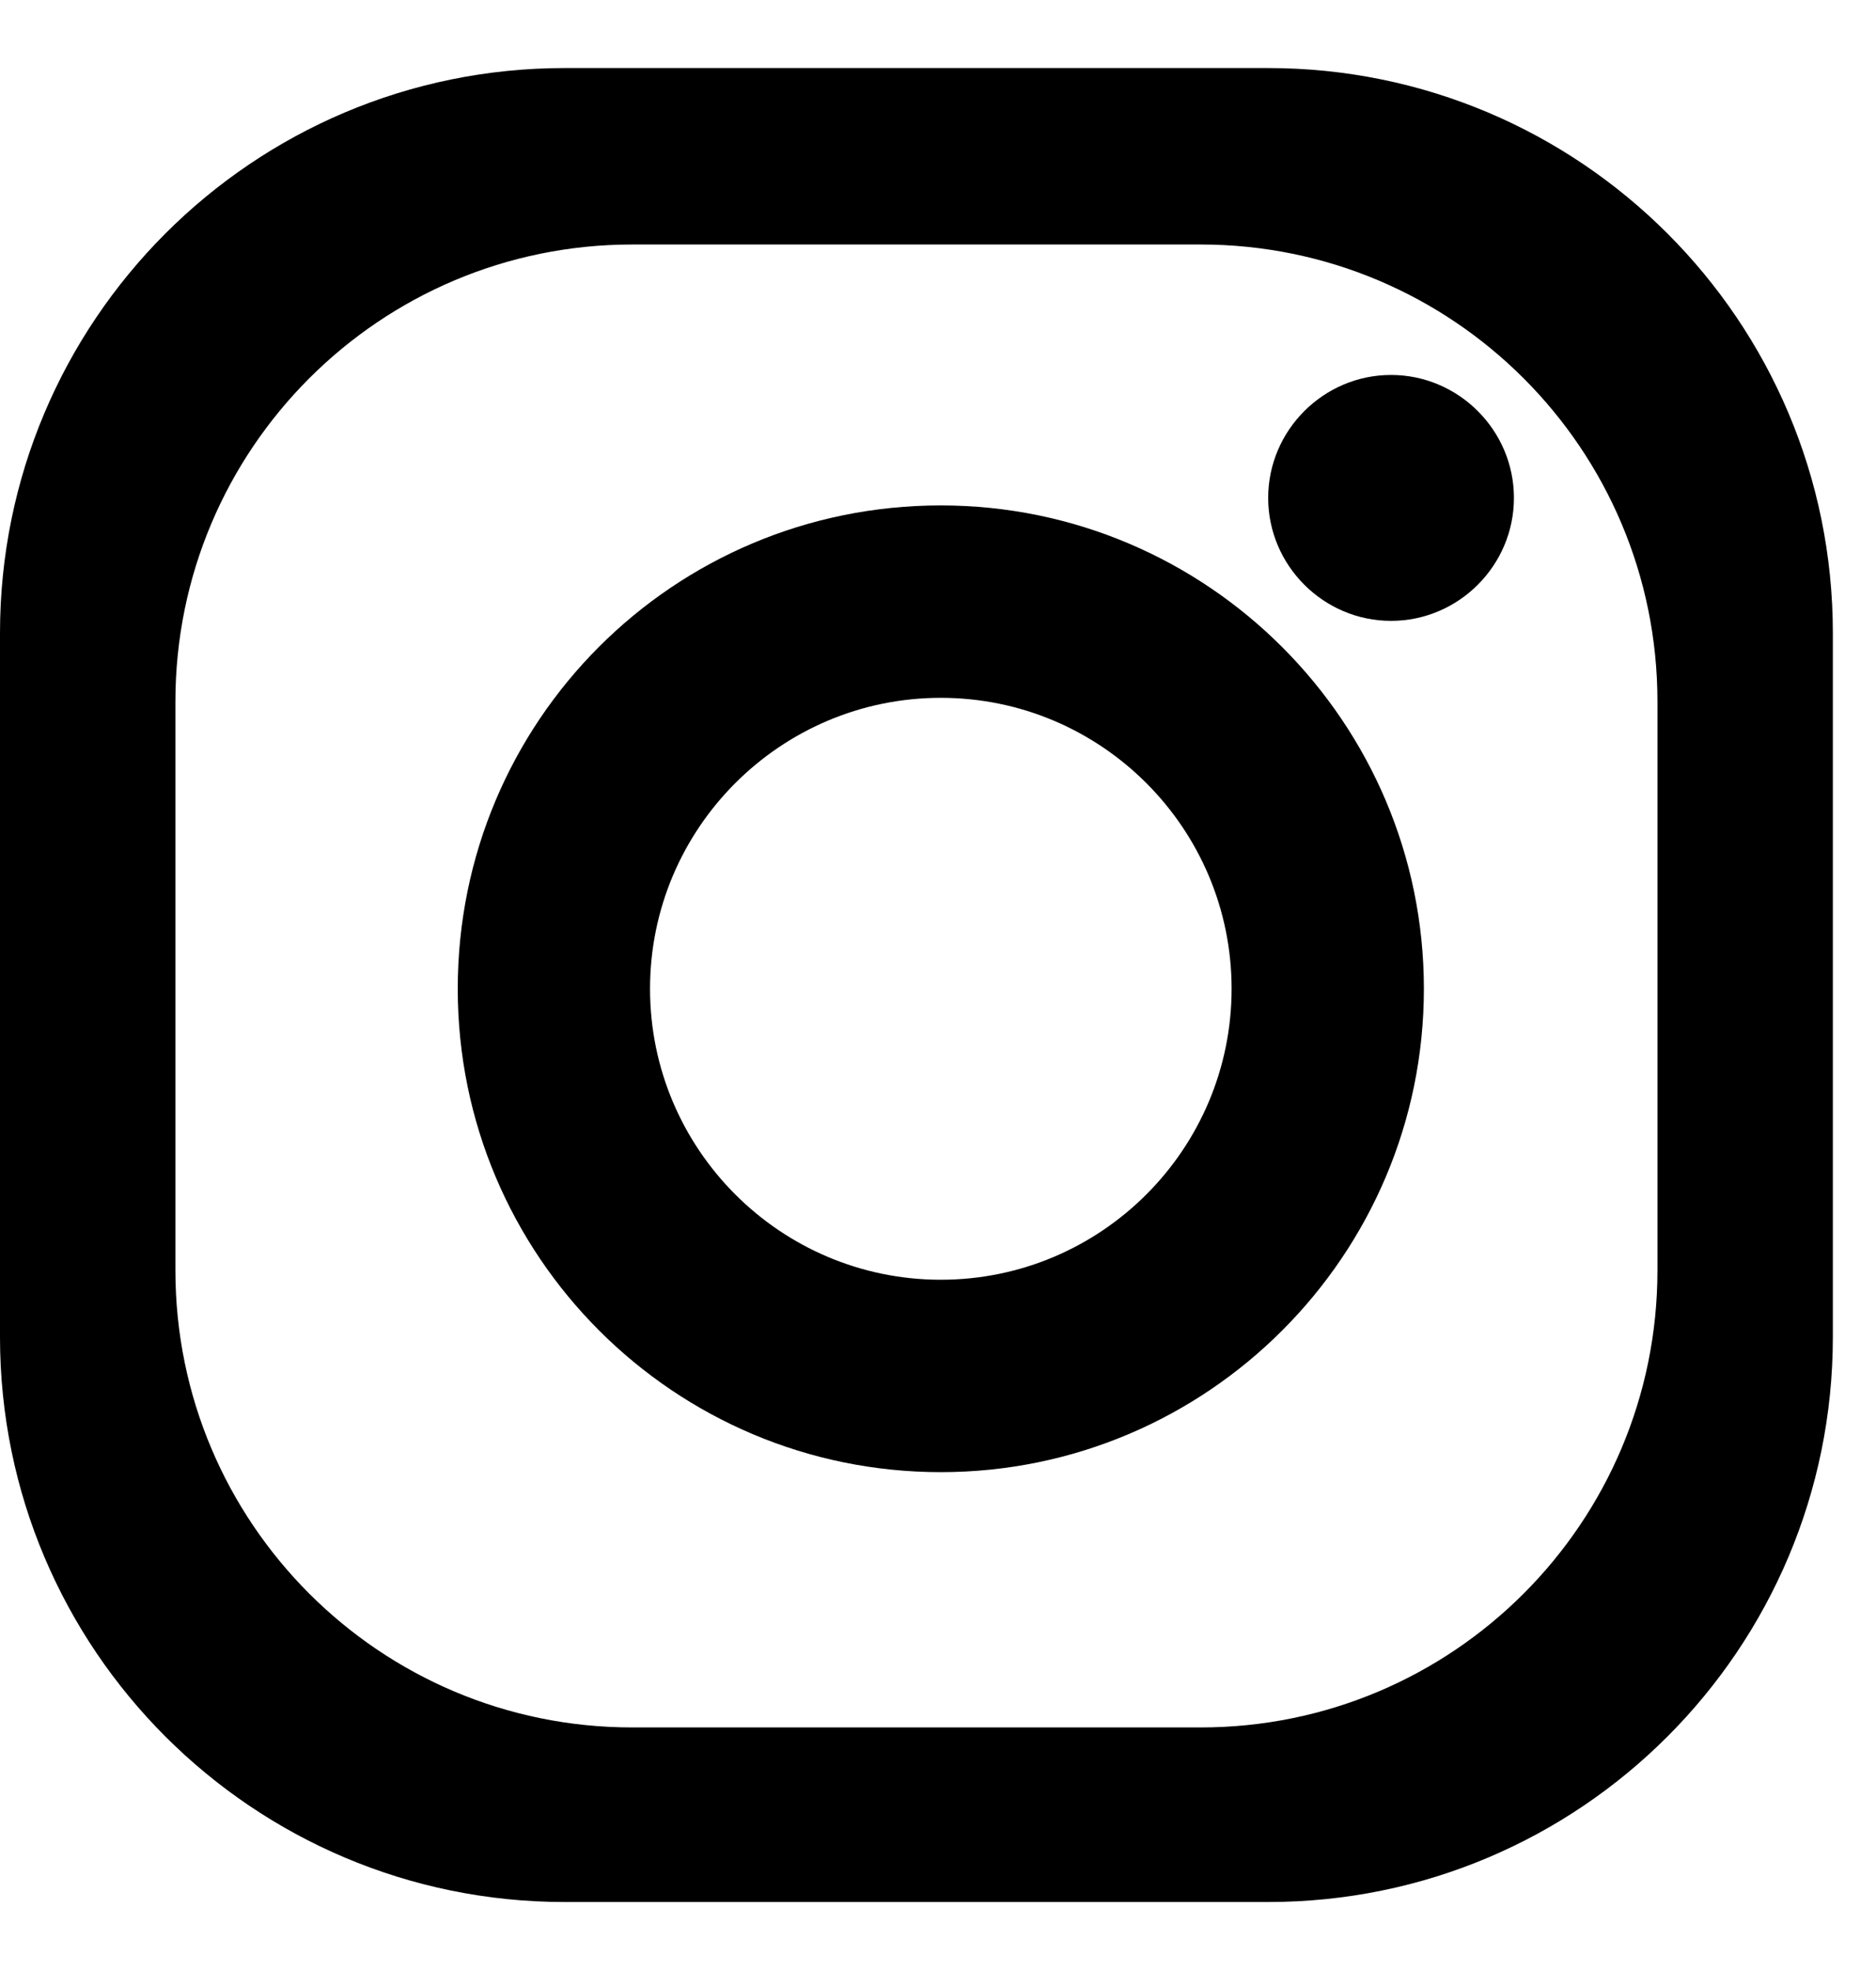
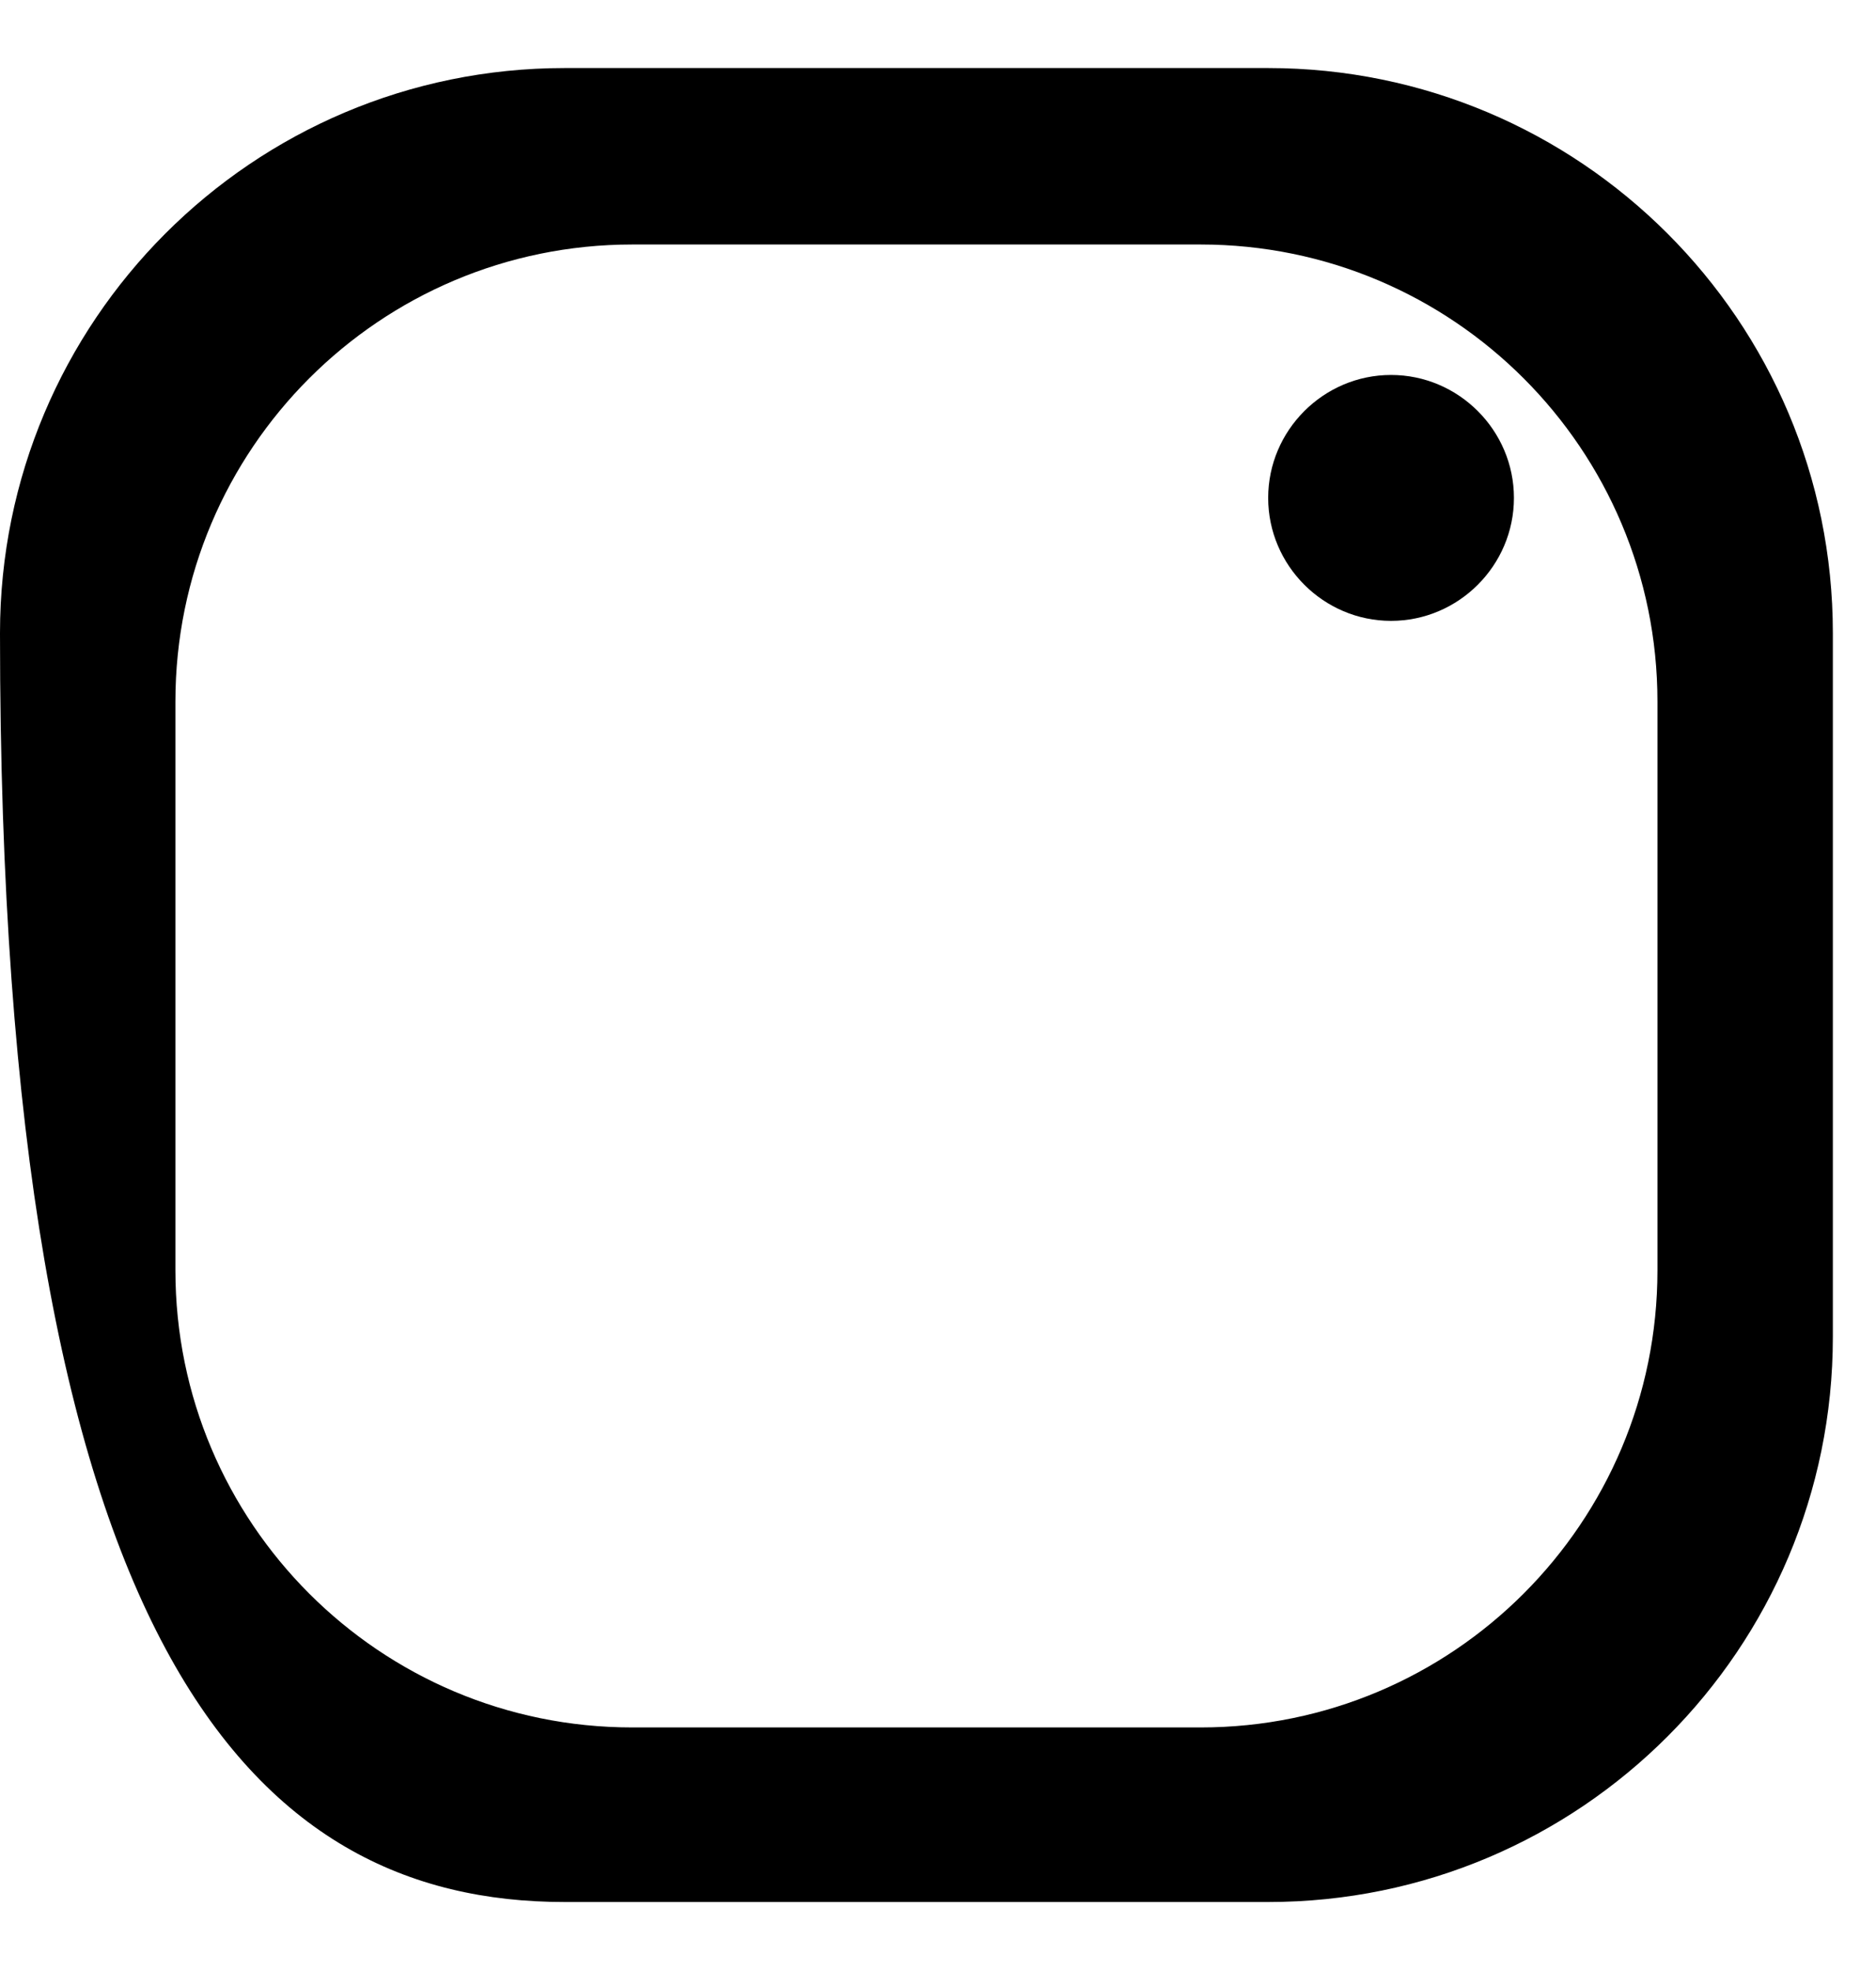
<svg xmlns="http://www.w3.org/2000/svg" width="20" height="21" viewBox="0 0 20 21" fill="none">
-   <path d="M13.52 0.725H6.02C2.69 0.725 0 3.425 0 6.745V14.245C0 17.575 2.7 20.265 6.02 20.265H13.52C16.85 20.265 19.54 17.565 19.54 14.245V6.745C19.54 3.415 16.84 0.725 13.52 0.725ZM17.67 13.535C17.67 16.225 15.49 18.405 12.8 18.405H6.74C4.05 18.405 1.87 16.225 1.87 13.535V7.475C1.87 4.785 4.05 2.605 6.74 2.605H12.8C15.49 2.605 17.67 4.785 17.67 7.475V13.535Z" fill="black" />
-   <path d="M10.03 5.385C7.18 5.385 4.88 7.685 4.88 10.535C4.88 13.385 7.19 15.685 10.03 15.685C12.87 15.685 15.18 13.375 15.18 10.535C15.18 7.695 12.87 5.385 10.03 5.385ZM10.03 13.635C8.32 13.635 6.93 12.245 6.93 10.535C6.93 8.825 8.32 7.435 10.03 7.435C11.74 7.435 13.13 8.825 13.13 10.535C13.13 12.245 11.74 13.635 10.03 13.635Z" fill="black" />
+   <path d="M13.52 0.725H6.02C2.69 0.725 0 3.425 0 6.745C0 17.575 2.7 20.265 6.02 20.265H13.52C16.85 20.265 19.54 17.565 19.54 14.245V6.745C19.54 3.415 16.84 0.725 13.52 0.725ZM17.67 13.535C17.67 16.225 15.49 18.405 12.8 18.405H6.74C4.05 18.405 1.87 16.225 1.87 13.535V7.475C1.87 4.785 4.05 2.605 6.74 2.605H12.8C15.49 2.605 17.67 4.785 17.67 7.475V13.535Z" fill="black" />
  <path d="M16.14 5.305C16.14 6.025 15.55 6.615 14.83 6.615C14.11 6.615 13.52 6.025 13.52 5.305C13.52 4.585 14.11 3.995 14.83 3.995C15.55 3.995 16.14 4.585 16.14 5.305Z" fill="black" />
</svg>